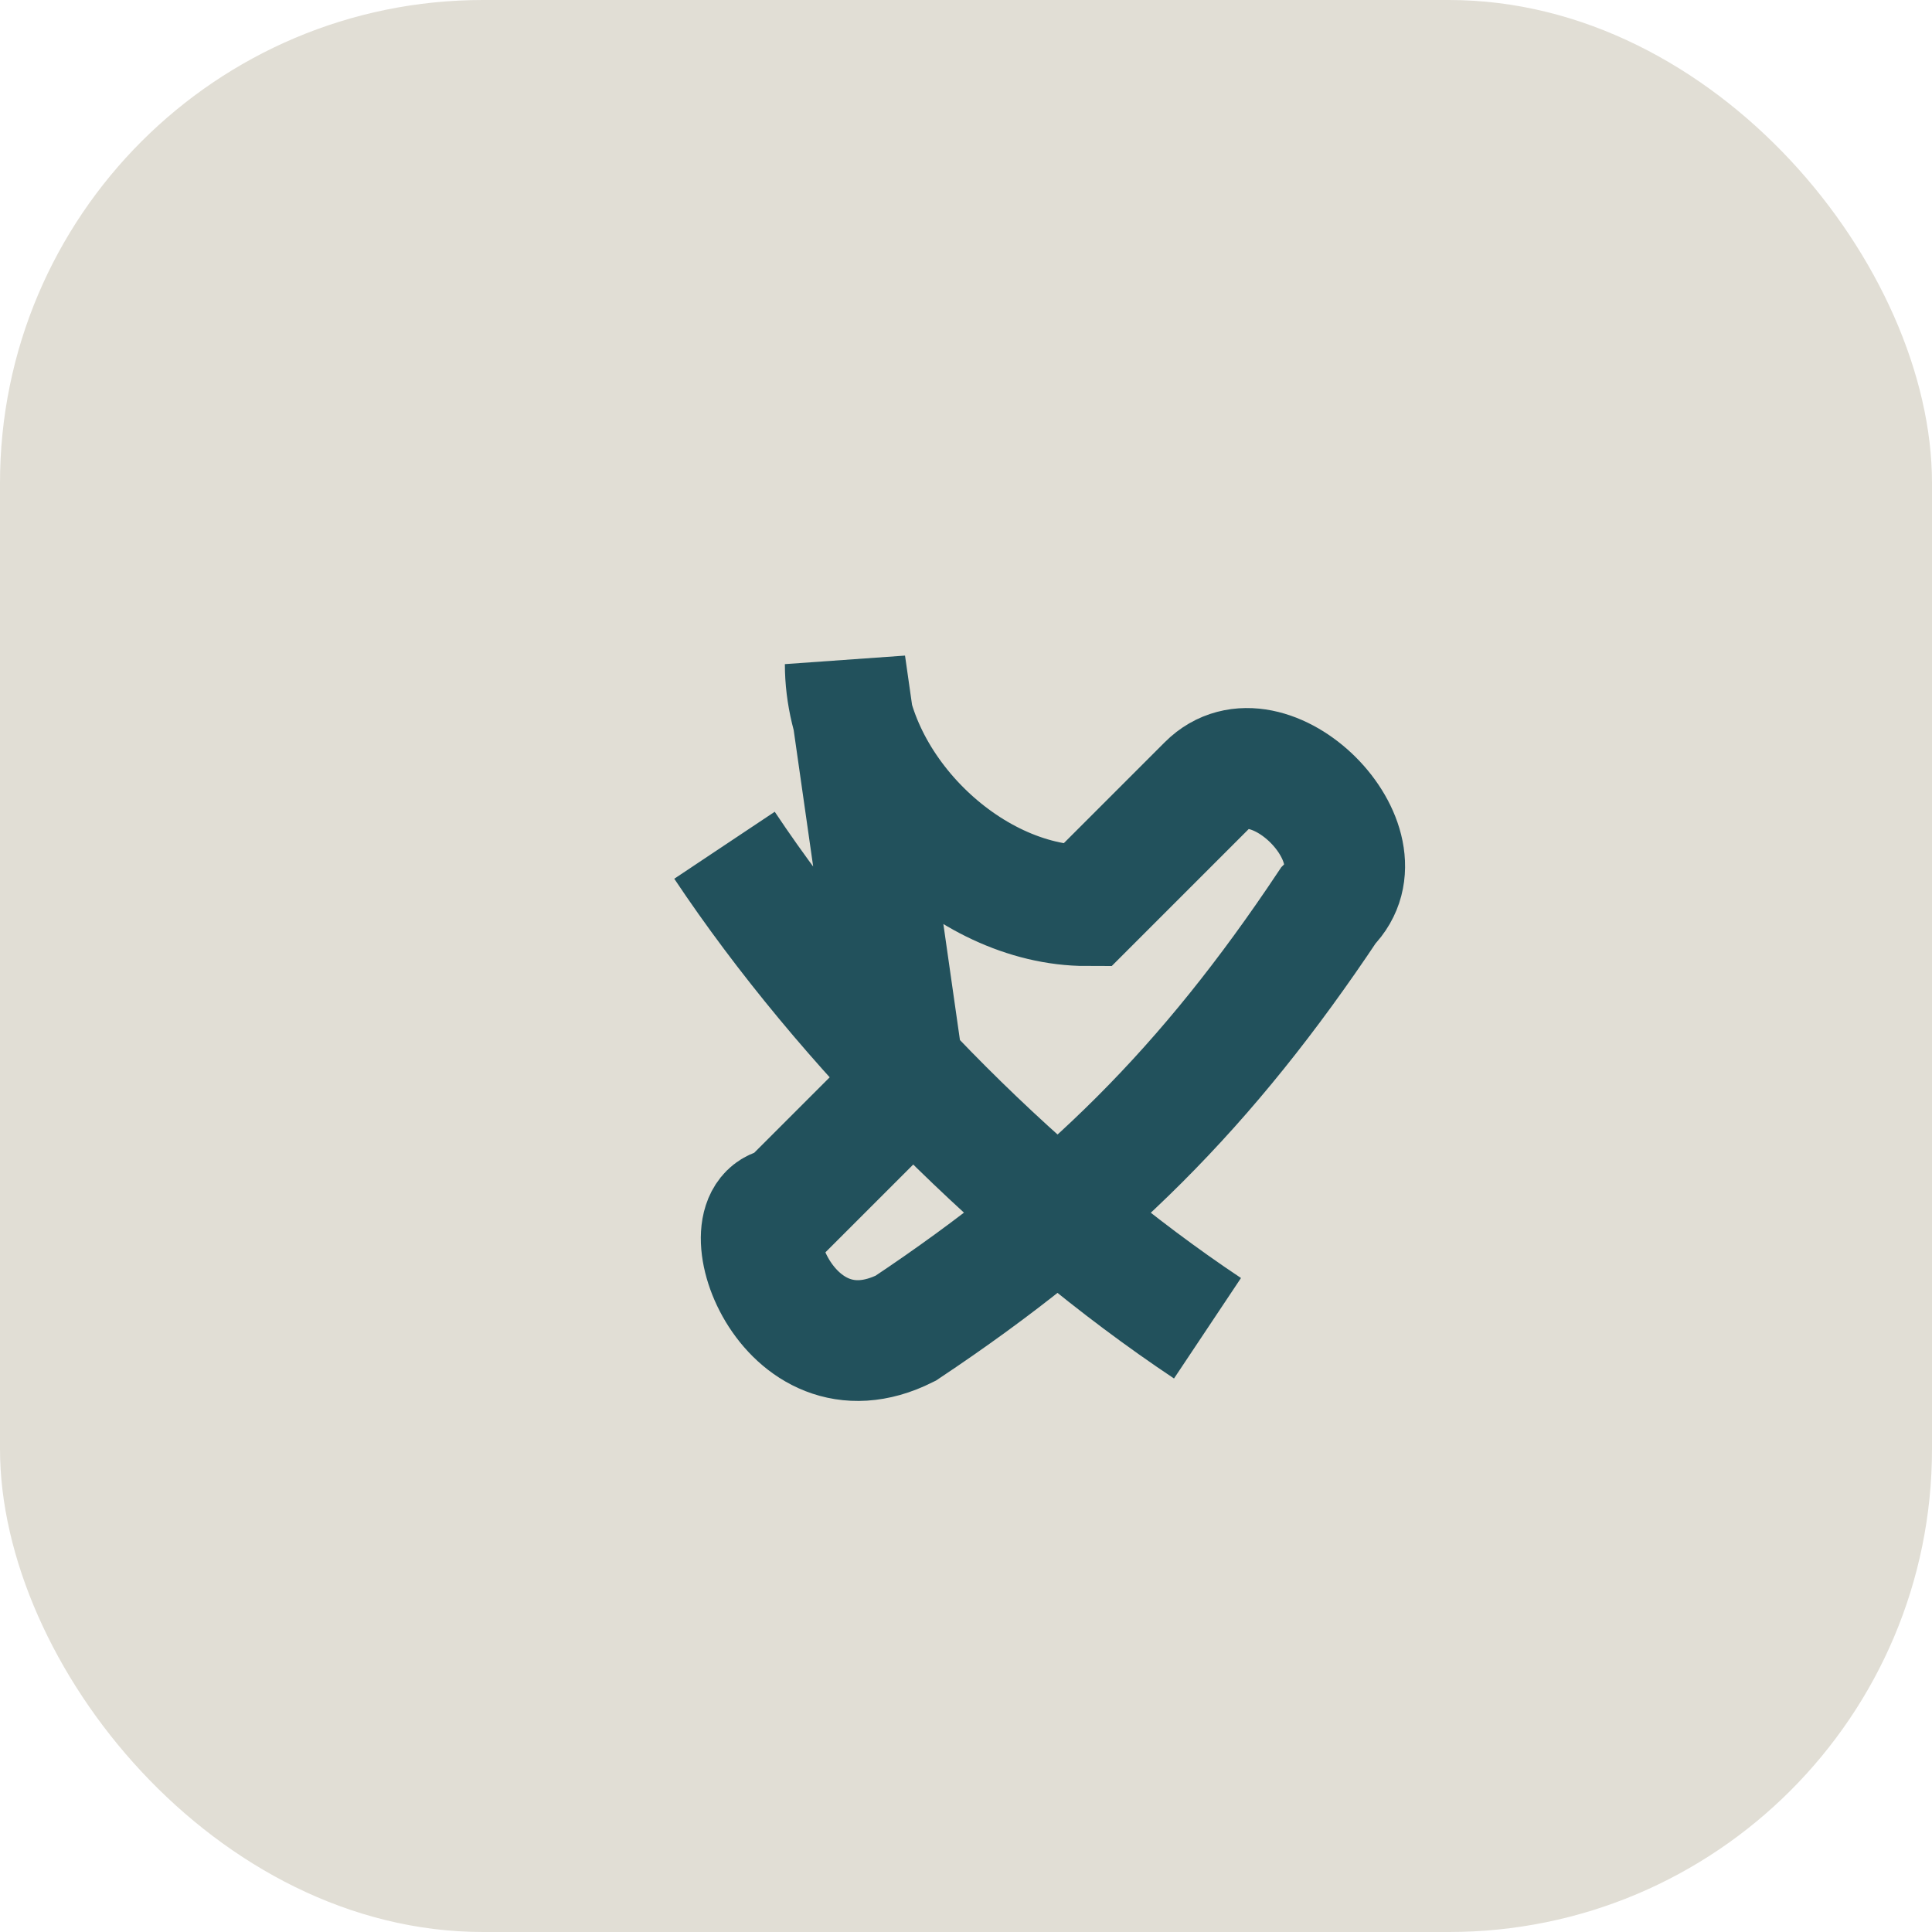
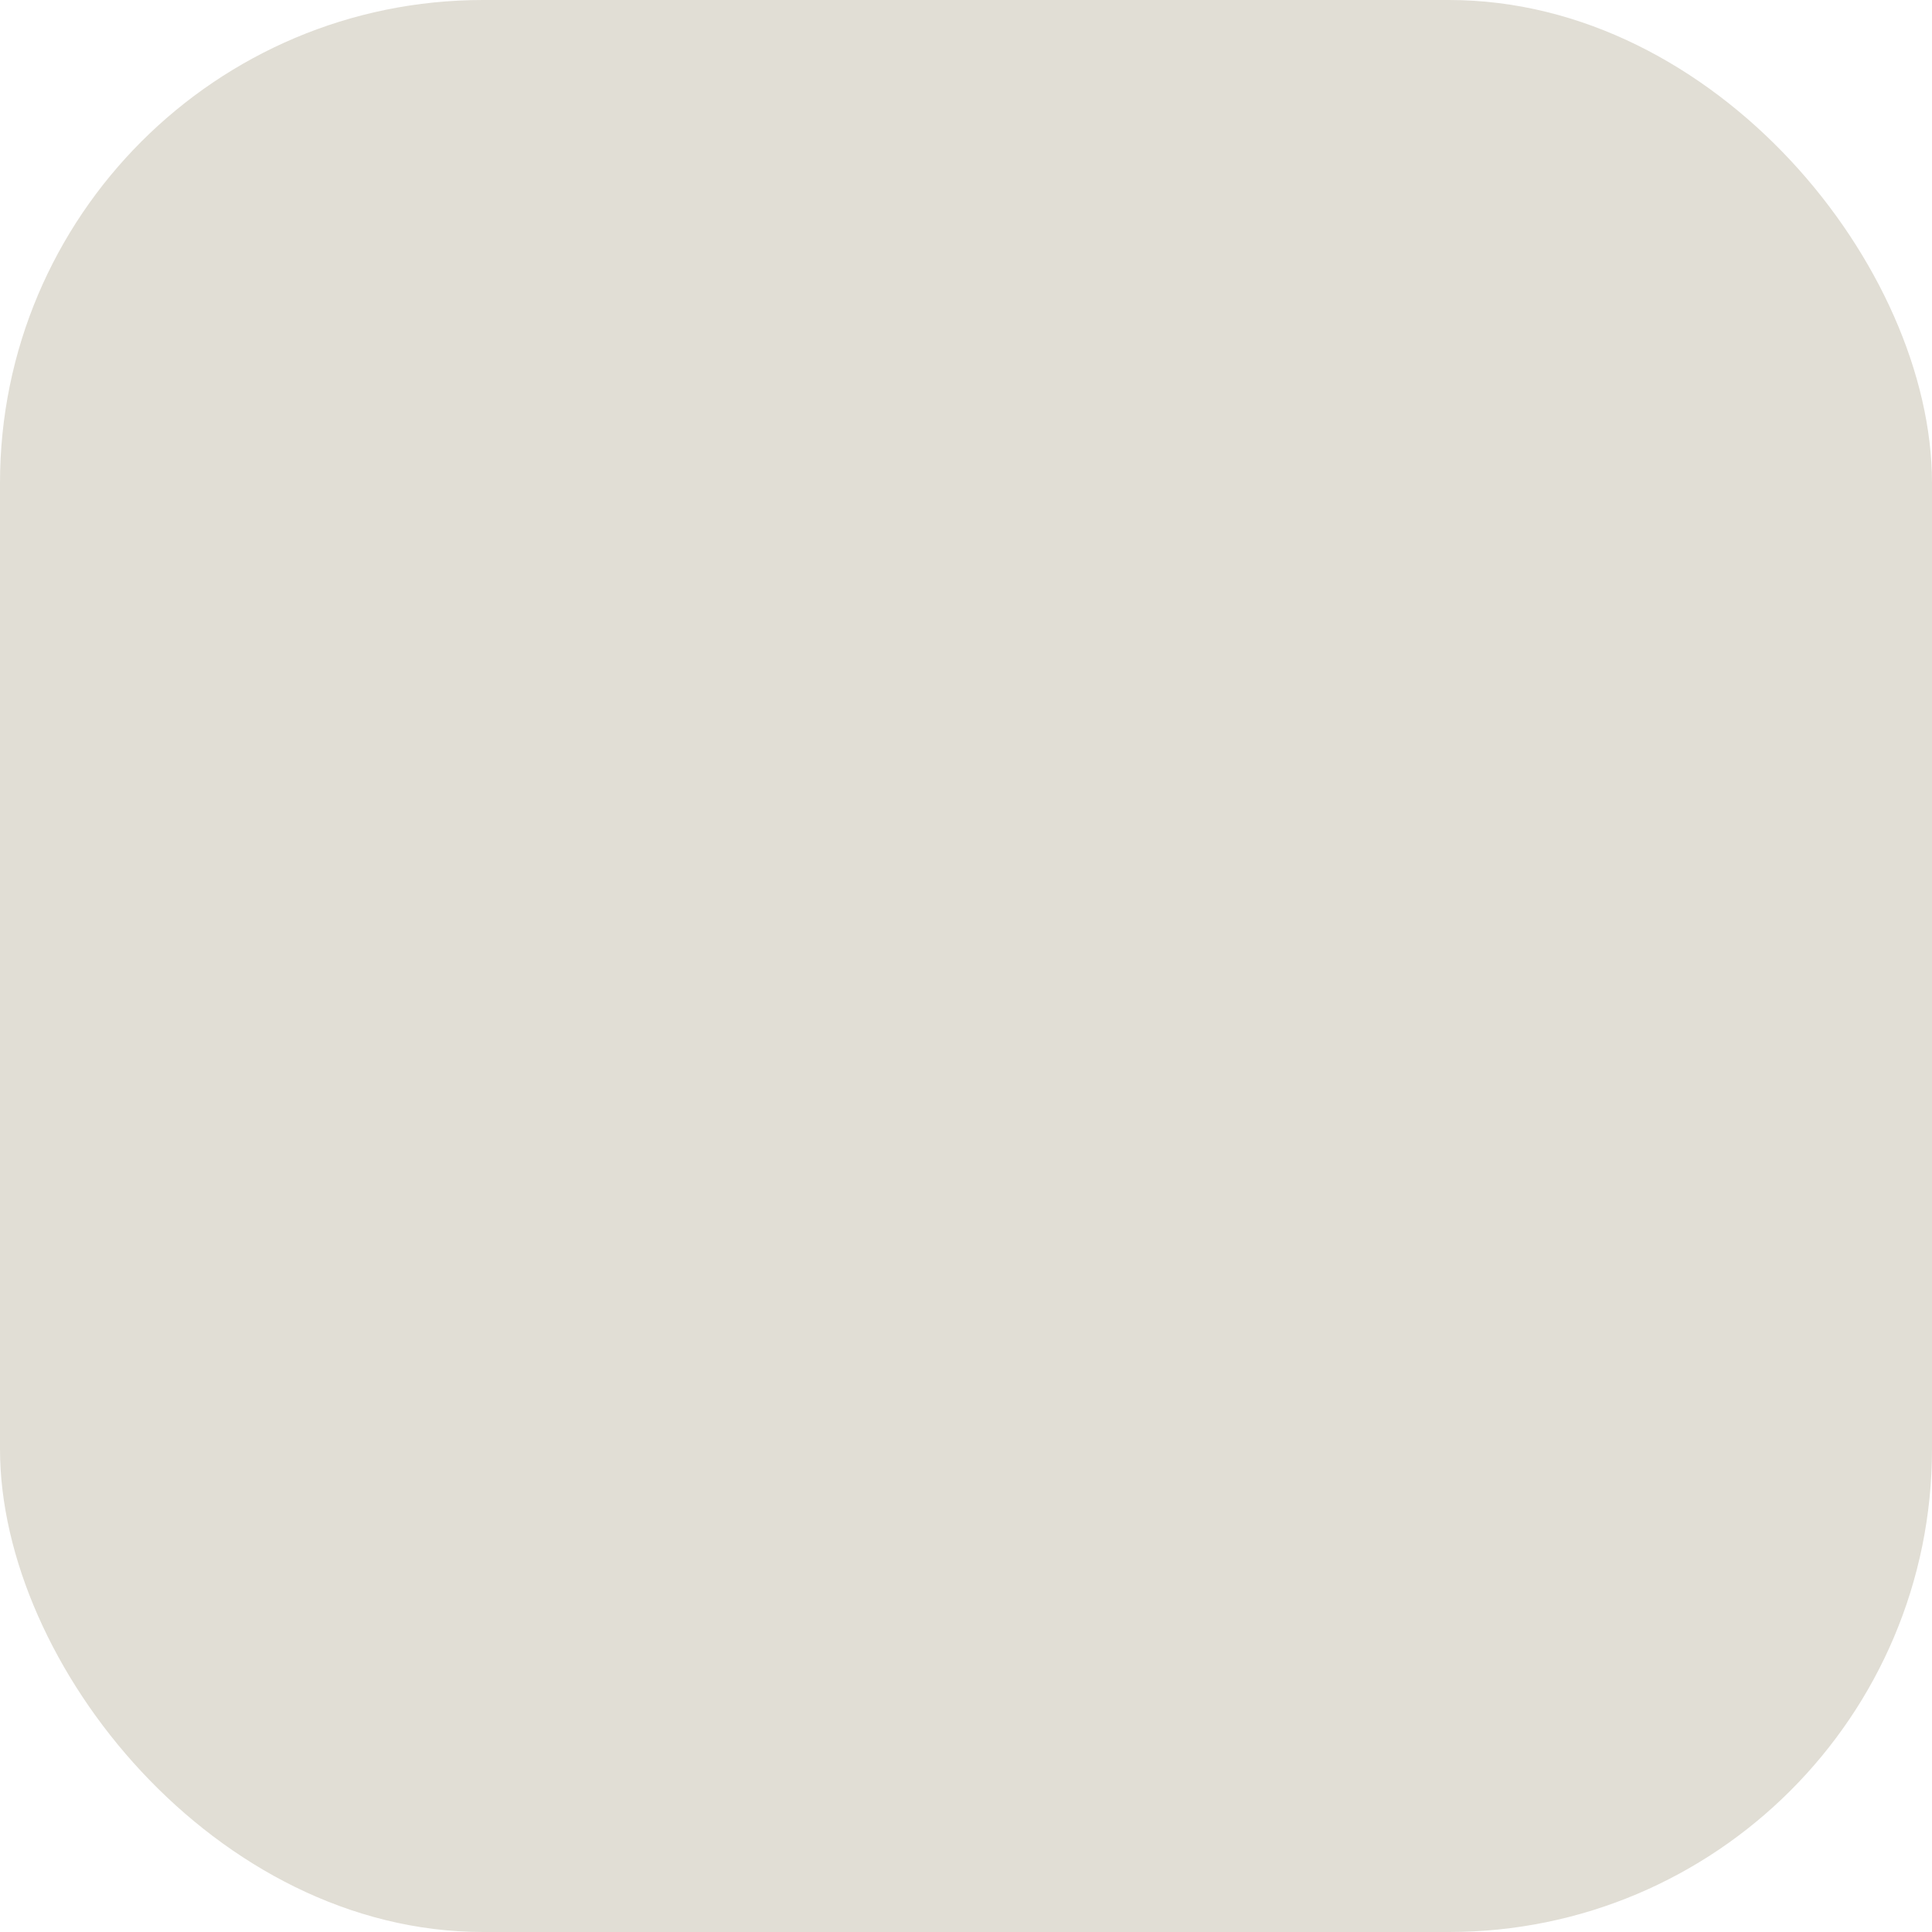
<svg xmlns="http://www.w3.org/2000/svg" width="32" height="32" viewBox="0 0 32 32">
  <rect width="32" height="32" rx="8" fill="#E1DED5" />
-   <path d="M20 22c-3-2-6-5-8-8m2-3c0 2 2 4 4 4l2-2c1-1 3 1 2 2-2 3-4 5-7 7-2 1-3-2-2-2l2-2z" fill="none" stroke="#22515C" stroke-width="2" />
</svg>